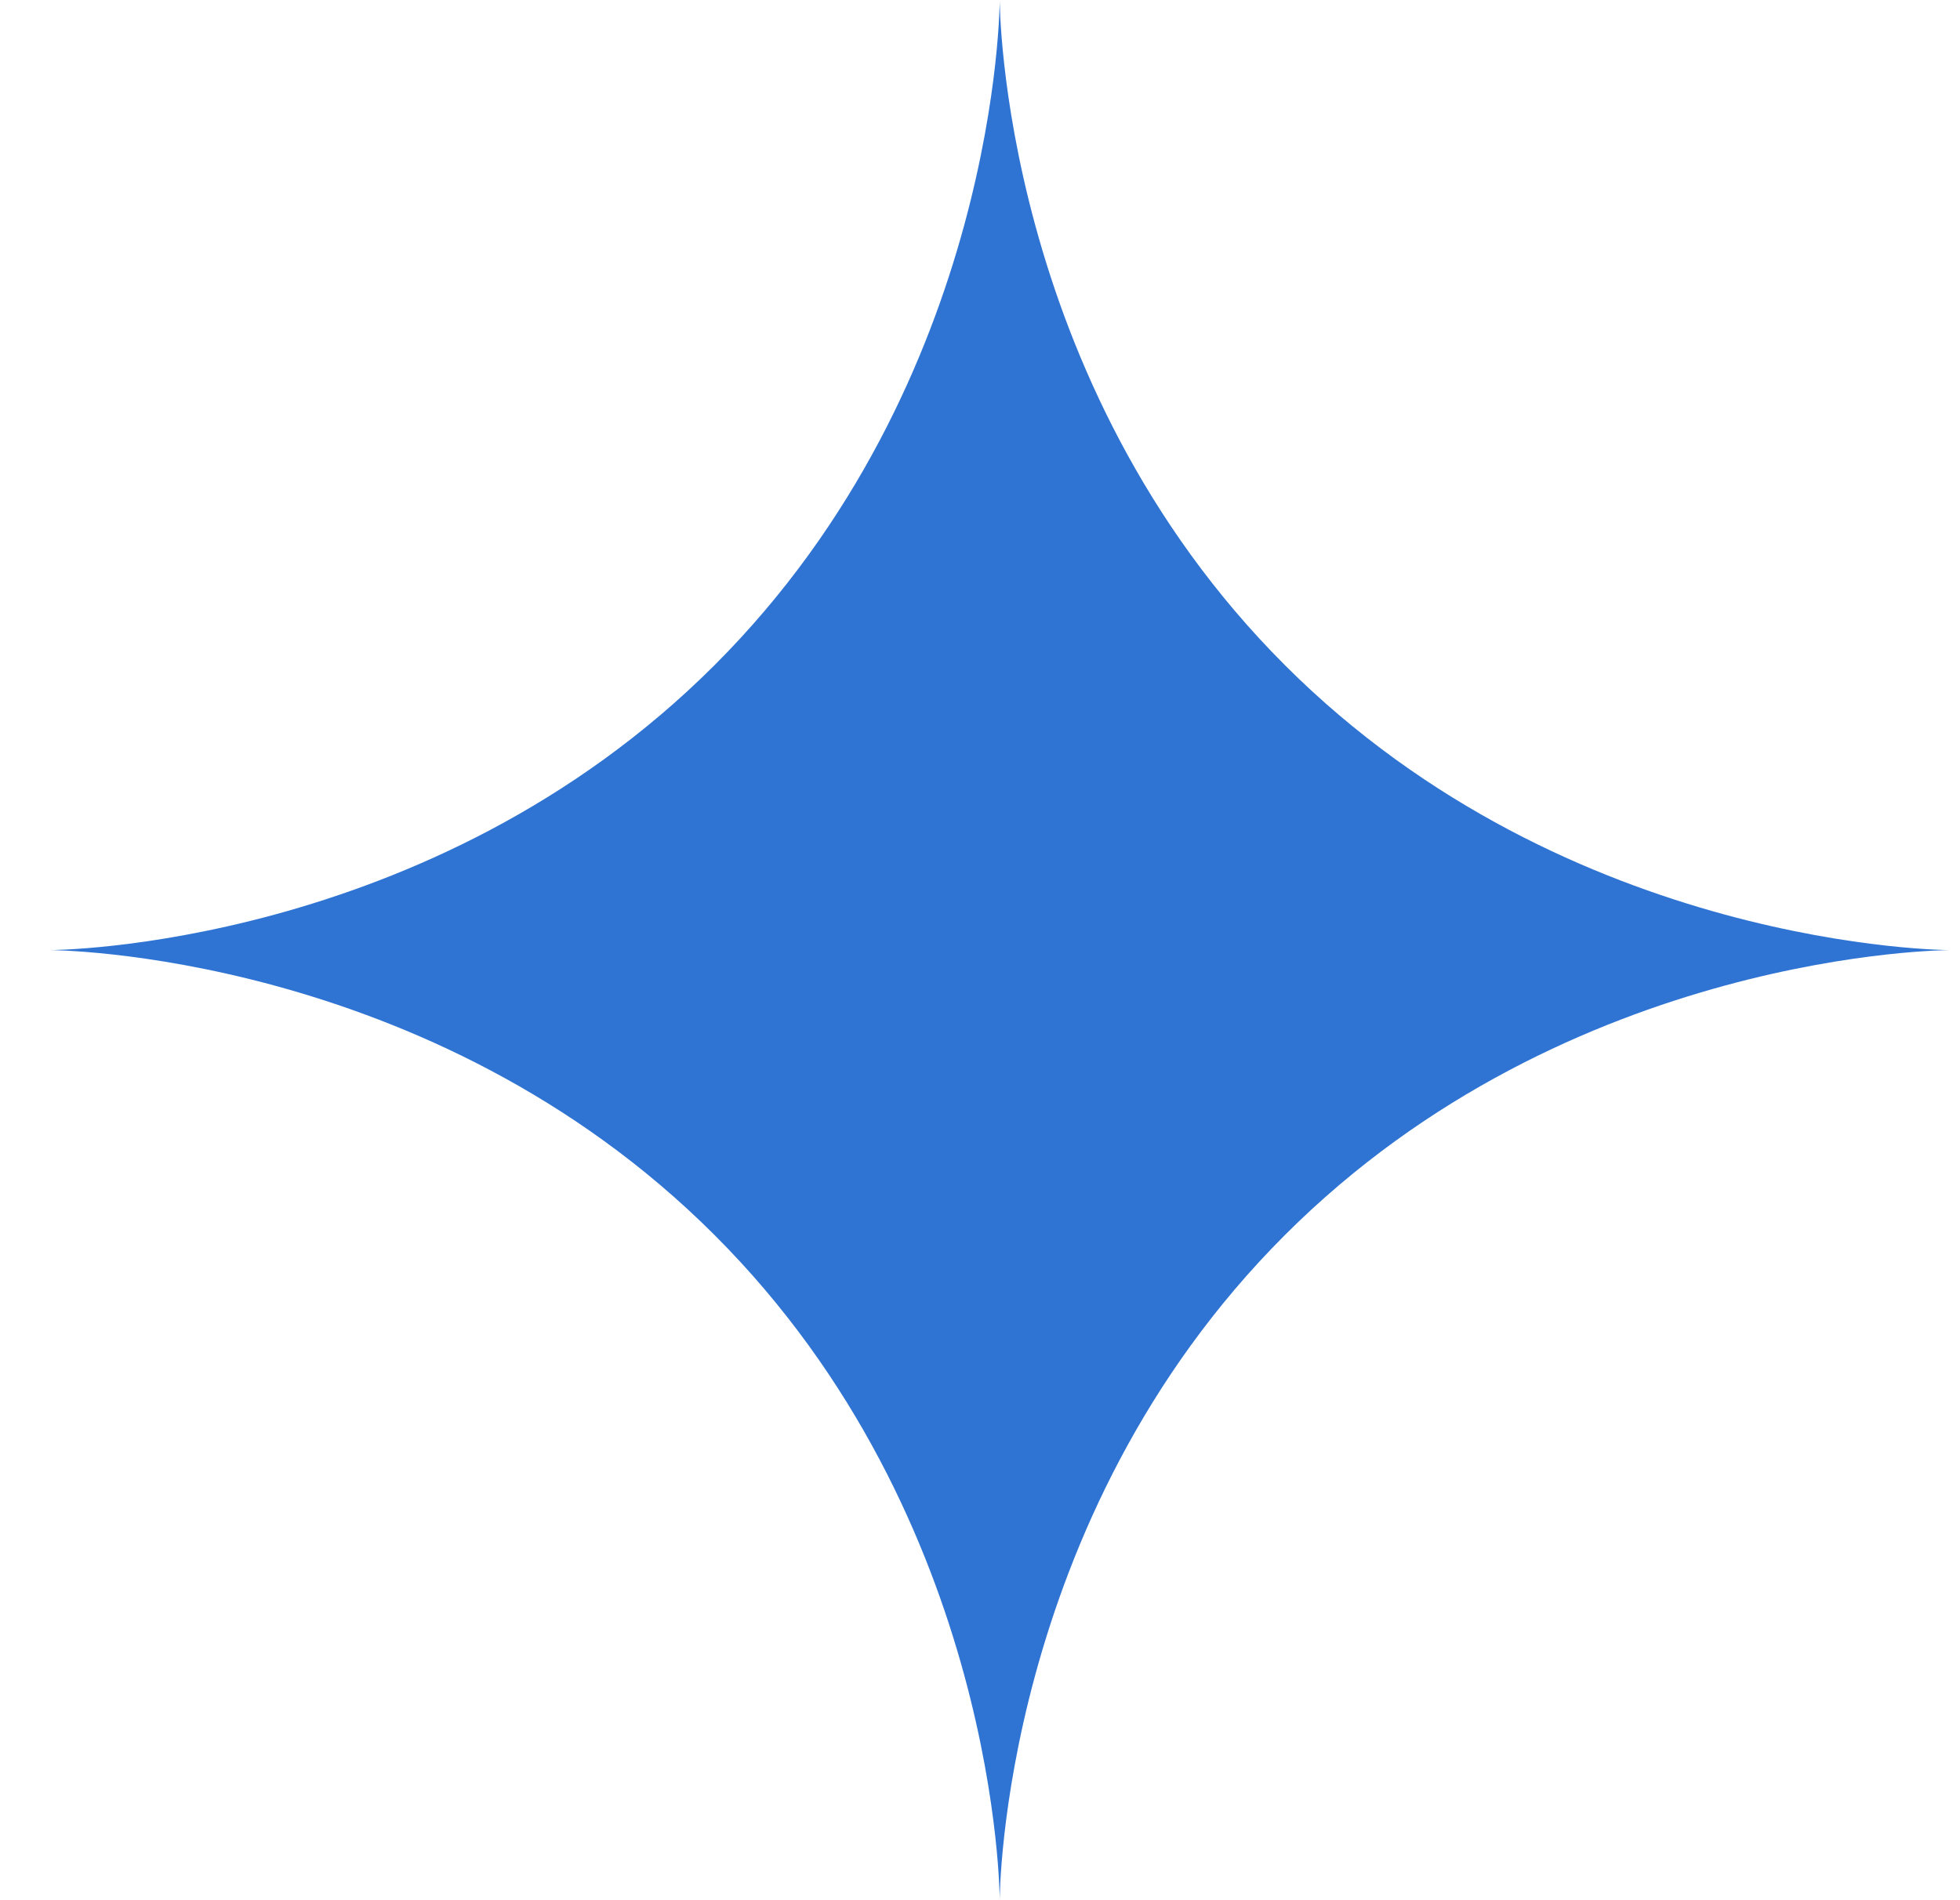
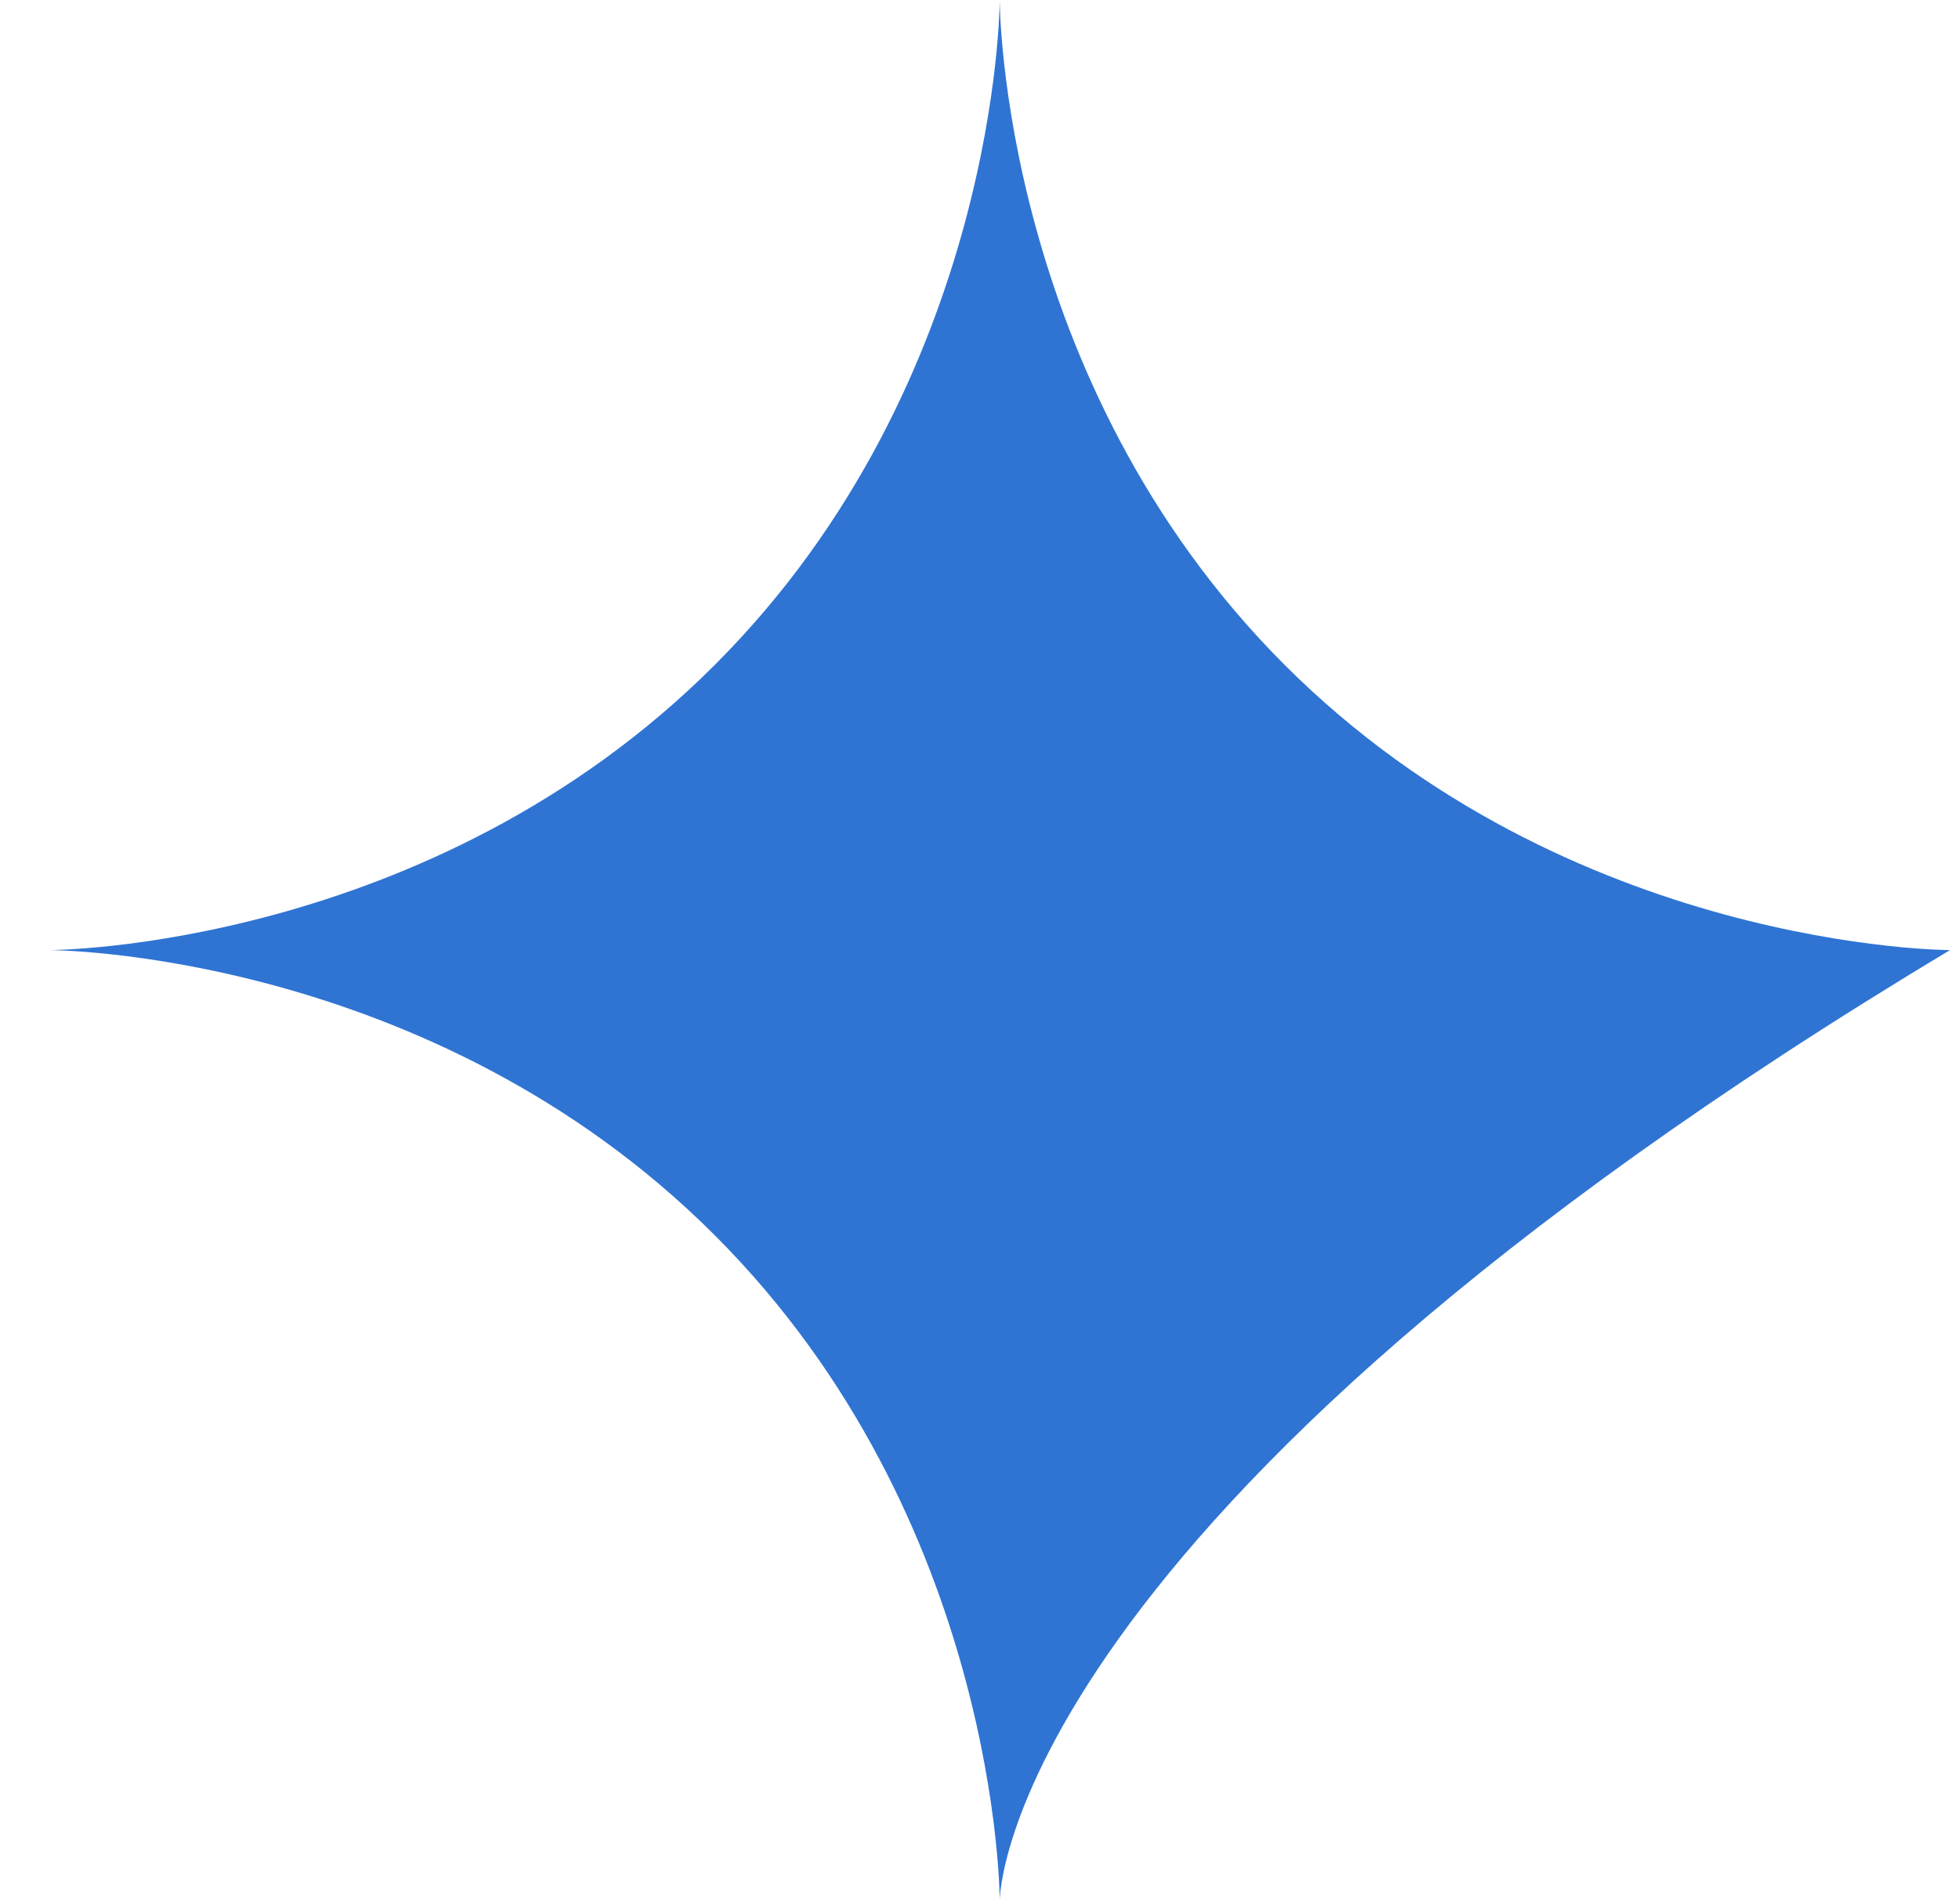
<svg xmlns="http://www.w3.org/2000/svg" width="33" height="32" viewBox="0 0 33 32" fill="none">
-   <path d="M16.832 0C16.832 0 16.832 6.4 21.632 11.2C26.432 16 32.832 16 32.832 16C32.832 16 26.432 16 21.632 20.8C16.832 25.6 16.832 32 16.832 32C16.832 32 16.832 25.6 12.032 20.8C7.232 16 0.832 16 0.832 16C0.832 16 7.232 16 12.032 11.2C16.832 6.4 16.832 0 16.832 0Z" fill="#2F74D3" />
+   <path d="M16.832 0C16.832 0 16.832 6.4 21.632 11.2C26.432 16 32.832 16 32.832 16C16.832 25.6 16.832 32 16.832 32C16.832 32 16.832 25.6 12.032 20.8C7.232 16 0.832 16 0.832 16C0.832 16 7.232 16 12.032 11.2C16.832 6.4 16.832 0 16.832 0Z" fill="#2F74D3" />
</svg>